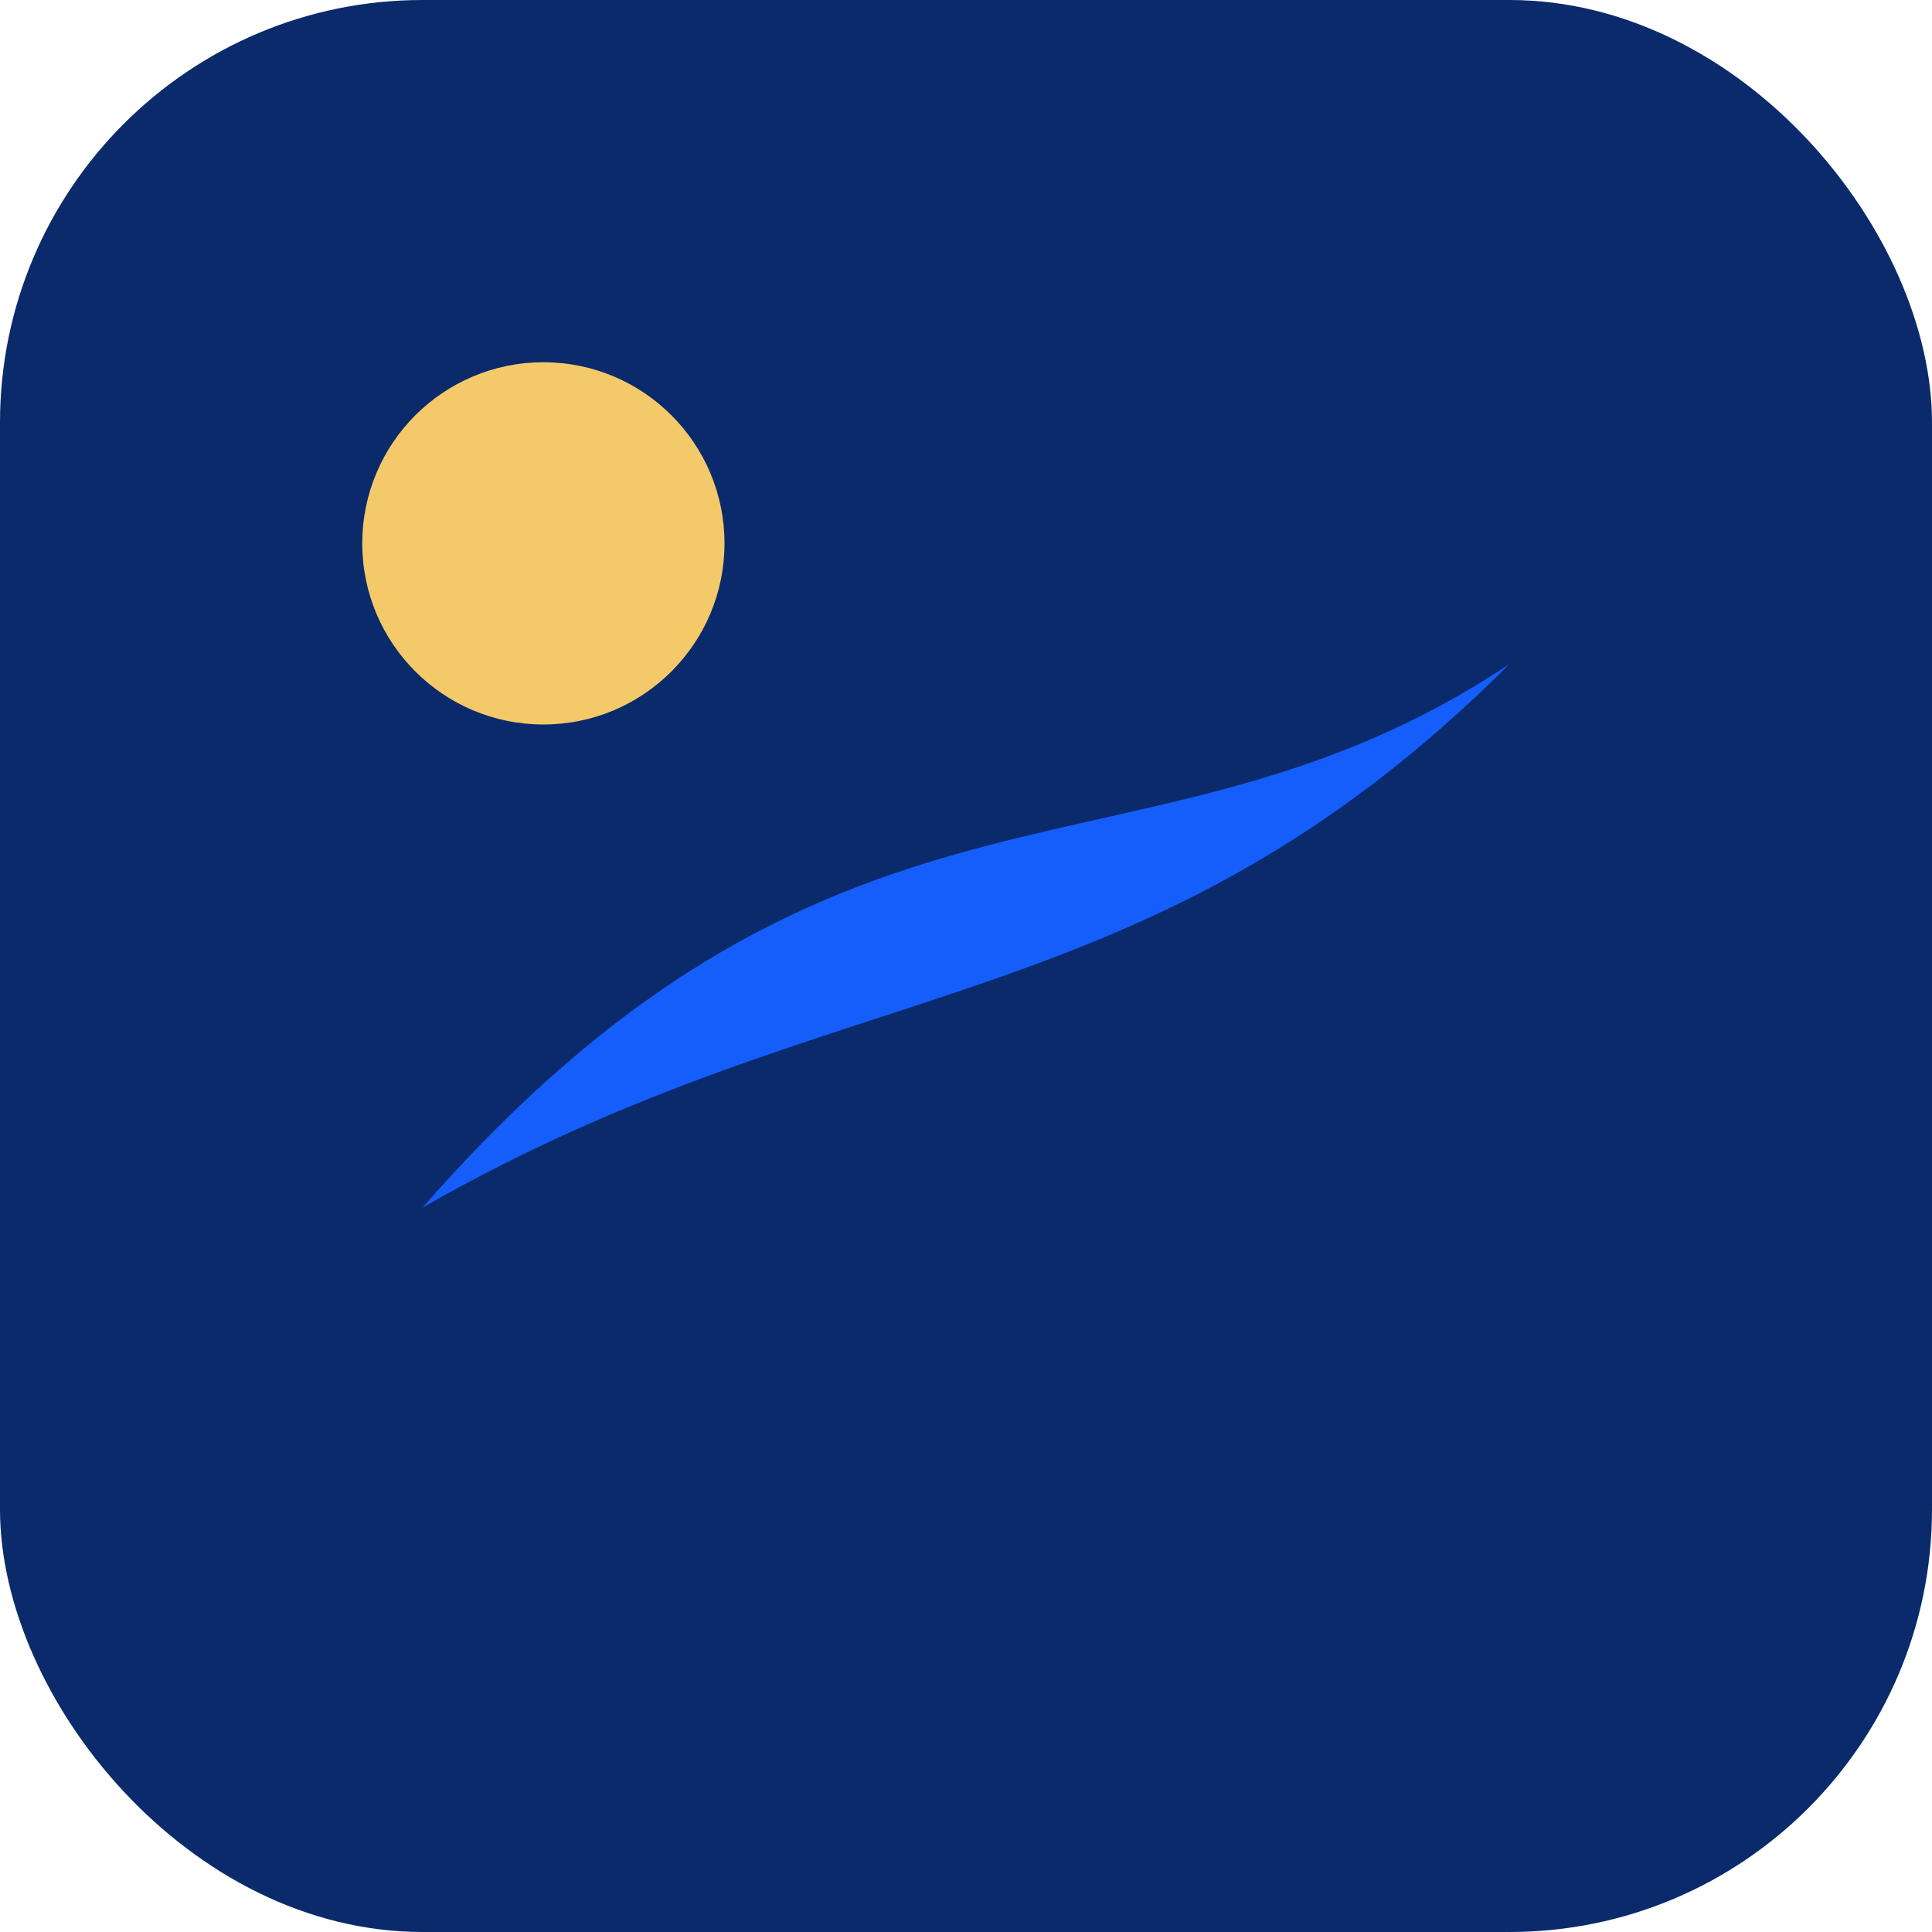
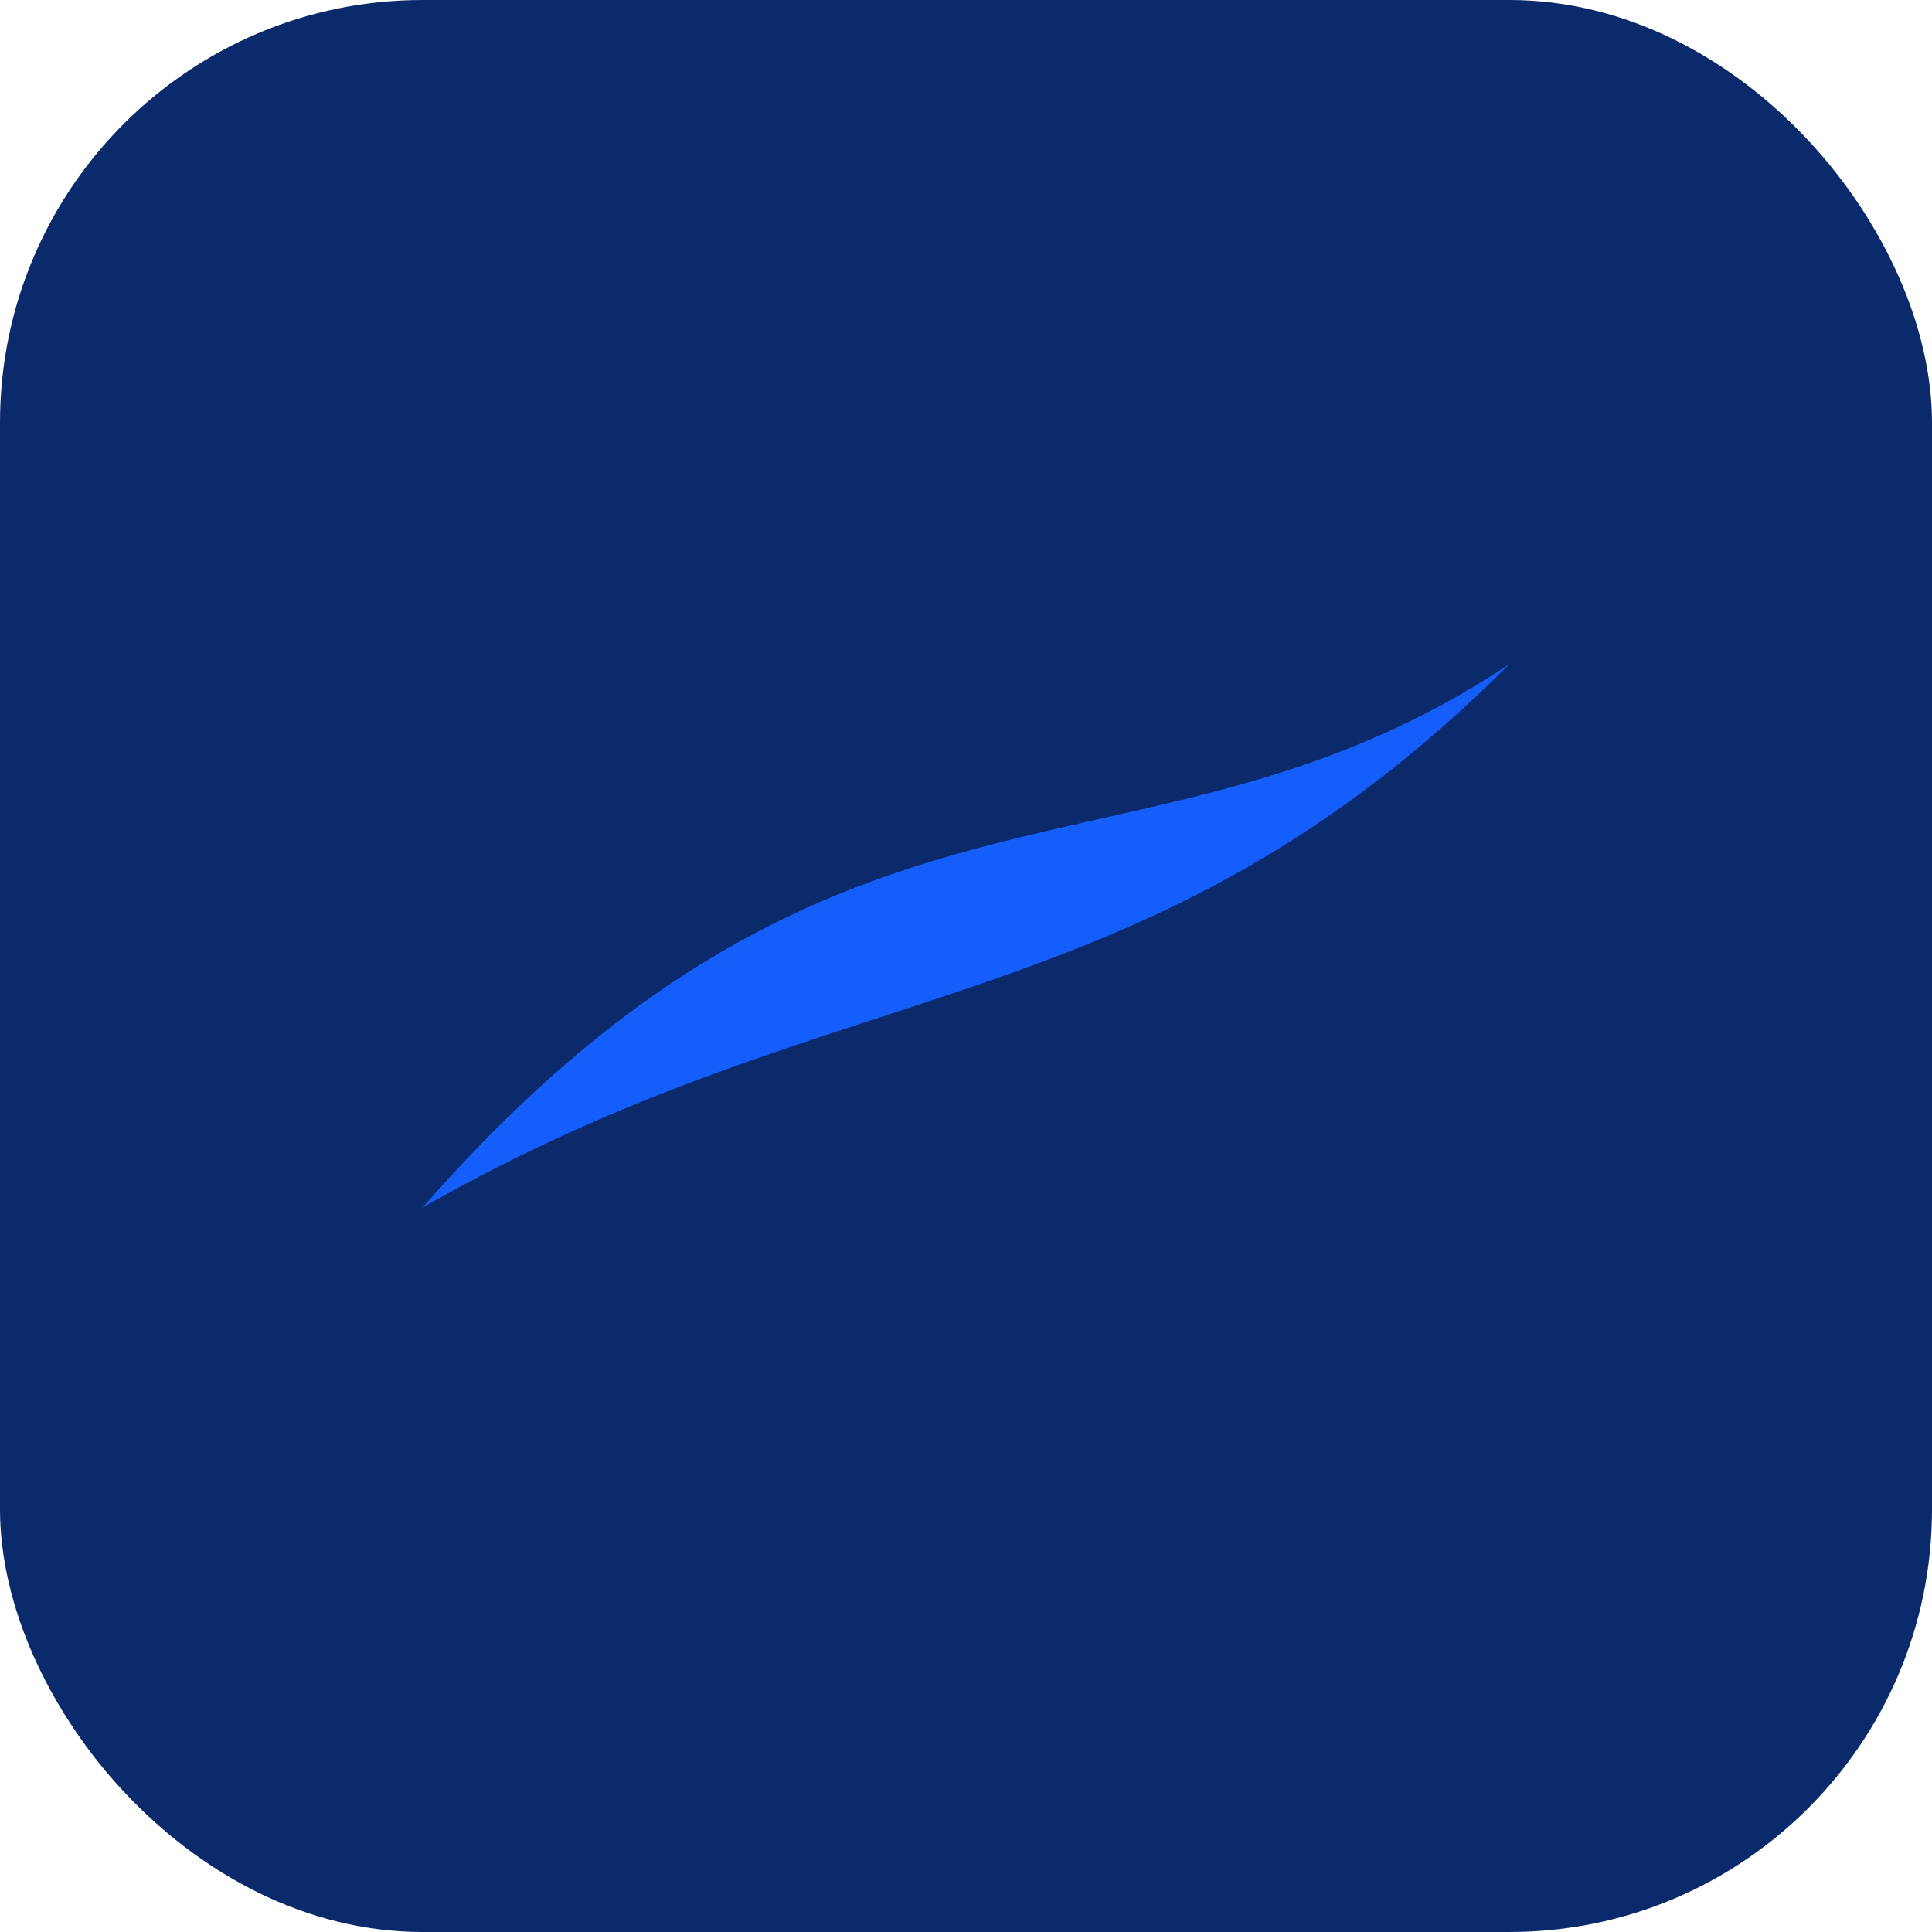
<svg xmlns="http://www.w3.org/2000/svg" viewBox="0 0 64 64">
  <rect width="64" height="64" rx="14" fill="#0A2A6B" />
-   <circle cx="18" cy="18" r="6" fill="#F3C969" />
  <path d="M14 40c14-16 24-10 36-18-12 12-22 10-36 18z" fill="#155EFB" />
</svg>